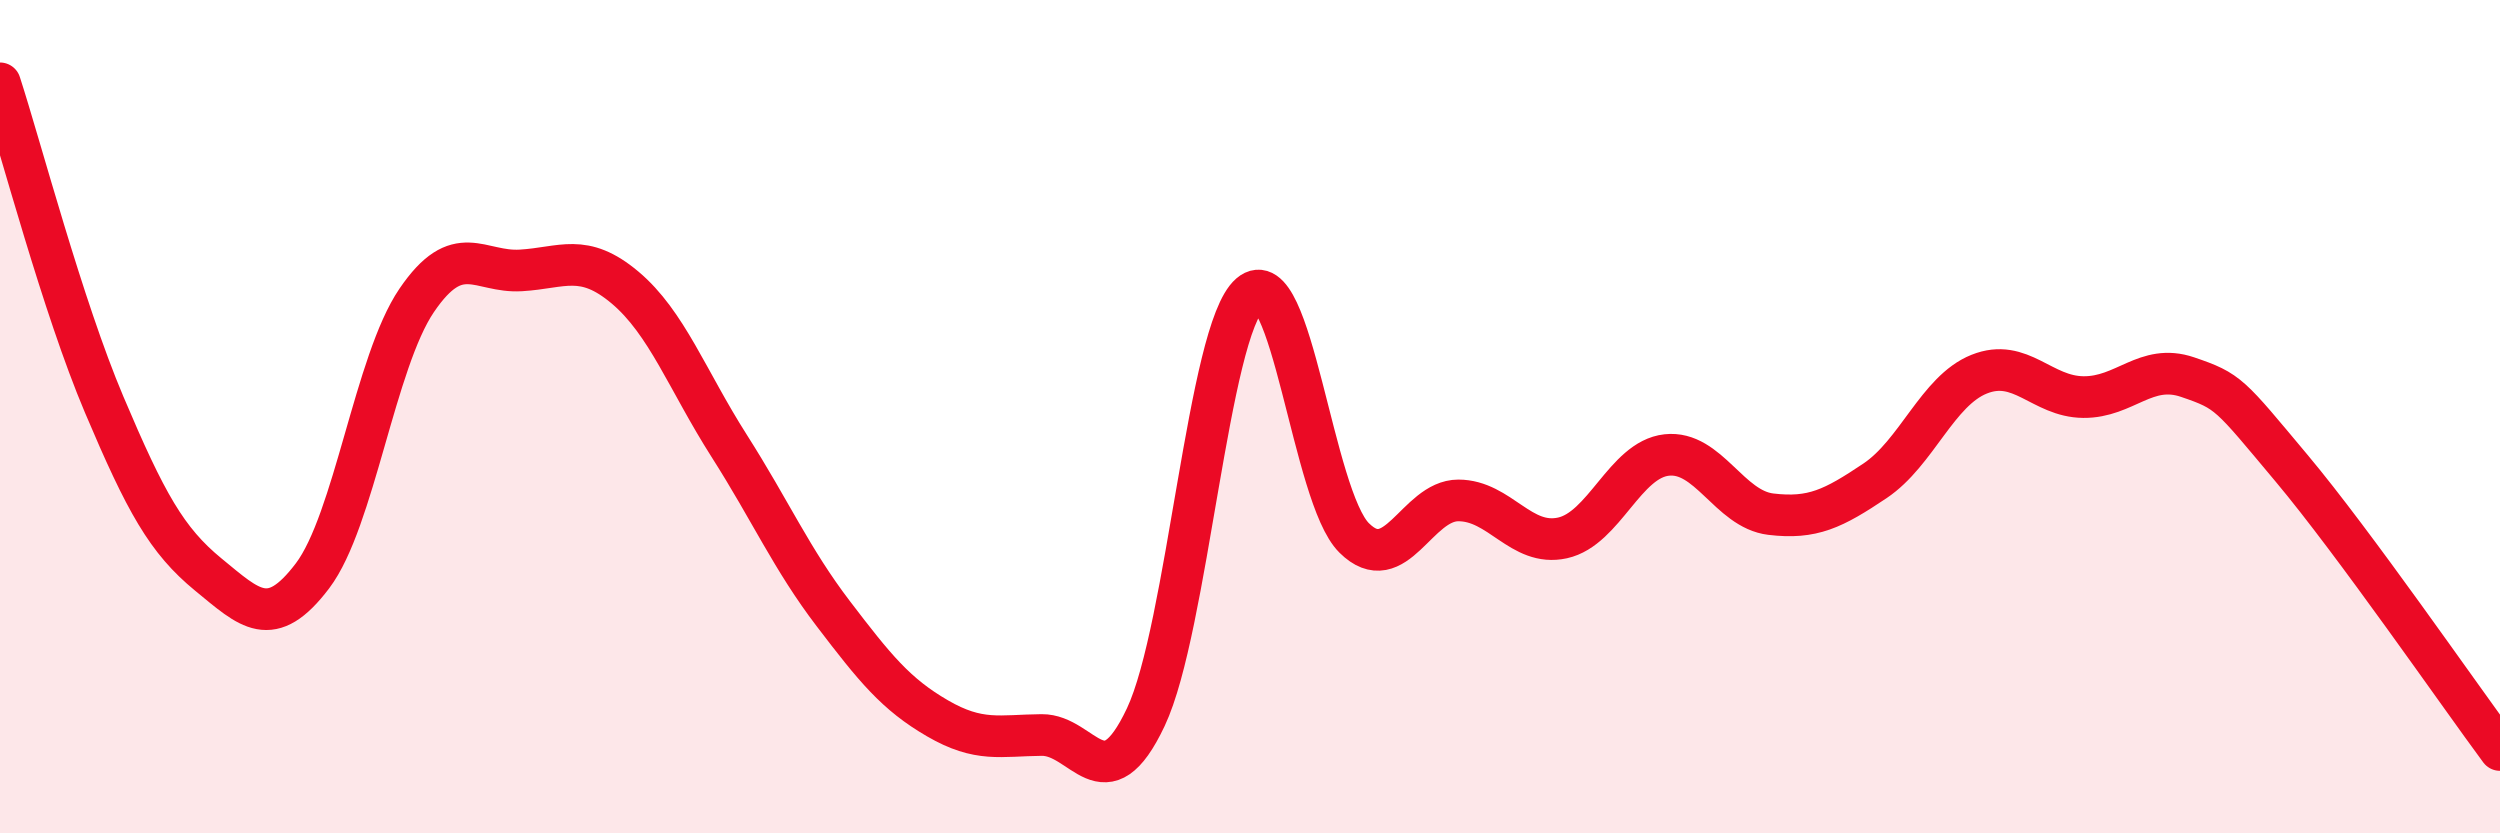
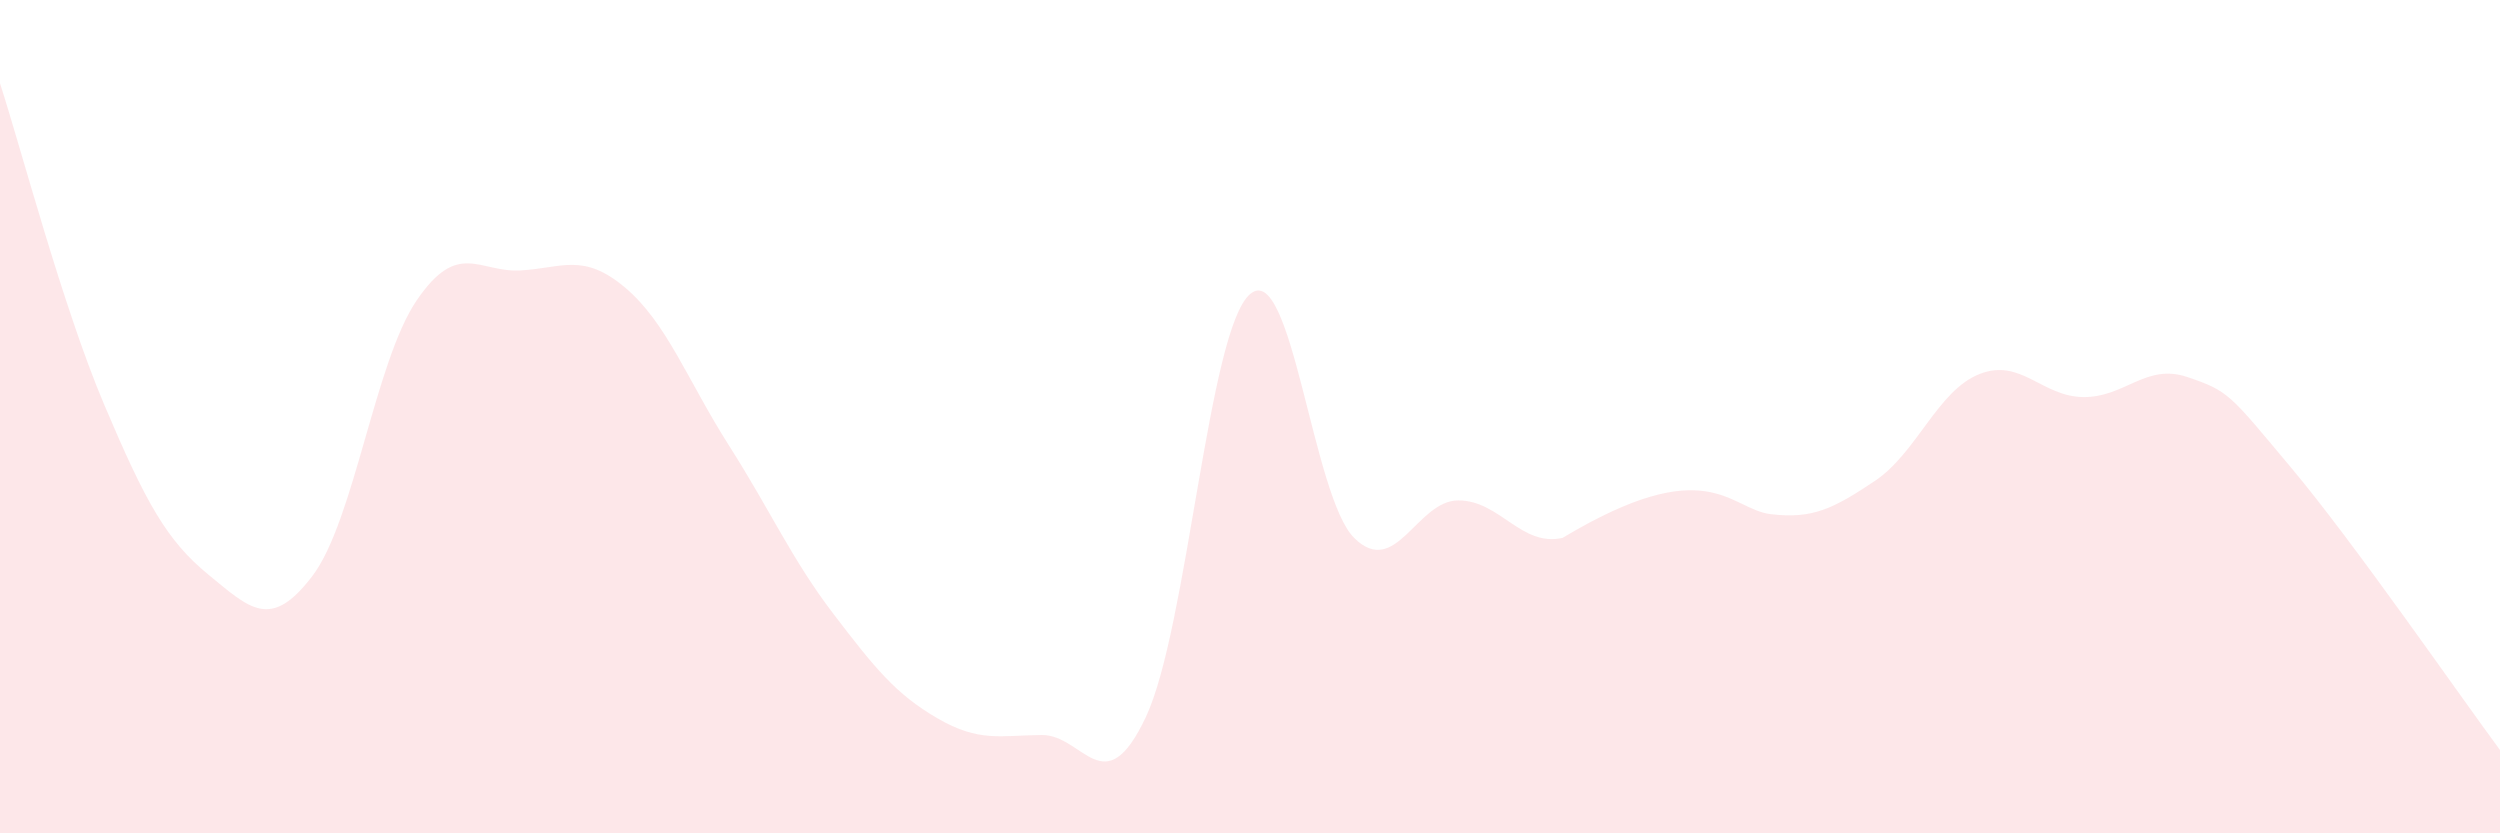
<svg xmlns="http://www.w3.org/2000/svg" width="60" height="20" viewBox="0 0 60 20">
-   <path d="M 0,2 C 0.5,3.54 1.5,7.35 2.5,9.71 C 3.5,12.07 4,12.97 5,13.79 C 6,14.61 6.5,15.14 7.5,13.82 C 8.5,12.5 9,8.68 10,7.21 C 11,5.74 11.5,6.55 12.5,6.49 C 13.5,6.43 14,6.06 15,6.9 C 16,7.74 16.5,9.13 17.5,10.7 C 18.5,12.27 19,13.42 20,14.73 C 21,16.04 21.5,16.66 22.5,17.24 C 23.5,17.82 24,17.65 25,17.64 C 26,17.63 26.5,19.33 27.5,17.21 C 28.5,15.09 29,7.92 30,7.06 C 31,6.2 31.5,11.92 32.5,12.91 C 33.5,13.9 34,12.01 35,12.01 C 36,12.01 36.5,13.13 37.5,12.91 C 38.5,12.69 39,11.03 40,10.92 C 41,10.81 41.5,12.22 42.5,12.34 C 43.5,12.46 44,12.21 45,11.54 C 46,10.87 46.5,9.38 47.5,8.98 C 48.5,8.58 49,9.52 50,9.53 C 51,9.54 51.5,8.71 52.5,9.05 C 53.5,9.39 53.5,9.45 55,11.24 C 56.5,13.03 59,16.65 60,18L60 20L0 20Z" fill="#EB0A25" opacity="0.1" stroke-linecap="round" stroke-linejoin="round" />
-   <path d="M 0,2 C 0.5,3.54 1.5,7.35 2.5,9.71 C 3.5,12.07 4,12.97 5,13.79 C 6,14.61 6.5,15.14 7.5,13.82 C 8.5,12.5 9,8.68 10,7.21 C 11,5.74 11.5,6.55 12.5,6.49 C 13.5,6.43 14,6.06 15,6.9 C 16,7.74 16.5,9.13 17.5,10.7 C 18.5,12.27 19,13.42 20,14.73 C 21,16.04 21.5,16.66 22.5,17.24 C 23.5,17.82 24,17.65 25,17.64 C 26,17.63 26.5,19.33 27.5,17.21 C 28.5,15.09 29,7.92 30,7.06 C 31,6.2 31.5,11.92 32.5,12.91 C 33.5,13.9 34,12.01 35,12.01 C 36,12.01 36.5,13.13 37.5,12.91 C 38.5,12.69 39,11.03 40,10.92 C 41,10.81 41.5,12.22 42.5,12.34 C 43.5,12.46 44,12.21 45,11.54 C 46,10.87 46.5,9.38 47.5,8.98 C 48.5,8.58 49,9.52 50,9.53 C 51,9.54 51.5,8.71 52.5,9.05 C 53.5,9.39 53.5,9.45 55,11.24 C 56.5,13.03 59,16.65 60,18" stroke="#EB0A25" stroke-width="1" fill="none" stroke-linecap="round" stroke-linejoin="round" />
+   <path d="M 0,2 C 0.5,3.54 1.5,7.35 2.5,9.71 C 3.5,12.07 4,12.97 5,13.79 C 6,14.61 6.5,15.14 7.5,13.82 C 8.5,12.5 9,8.68 10,7.21 C 11,5.74 11.5,6.55 12.5,6.49 C 13.5,6.43 14,6.06 15,6.9 C 16,7.74 16.5,9.13 17.5,10.7 C 18.5,12.27 19,13.42 20,14.73 C 21,16.04 21.5,16.66 22.5,17.24 C 23.5,17.82 24,17.65 25,17.64 C 26,17.63 26.5,19.33 27.5,17.21 C 28.5,15.09 29,7.92 30,7.06 C 31,6.2 31.5,11.92 32.5,12.91 C 33.5,13.9 34,12.01 35,12.01 C 36,12.01 36.5,13.13 37.5,12.91 C 41,10.81 41.5,12.22 42.5,12.34 C 43.5,12.46 44,12.21 45,11.54 C 46,10.87 46.5,9.38 47.5,8.98 C 48.5,8.58 49,9.52 50,9.53 C 51,9.54 51.5,8.71 52.5,9.05 C 53.5,9.39 53.5,9.45 55,11.24 C 56.5,13.03 59,16.65 60,18L60 20L0 20Z" fill="#EB0A25" opacity="0.1" stroke-linecap="round" stroke-linejoin="round" />
</svg>